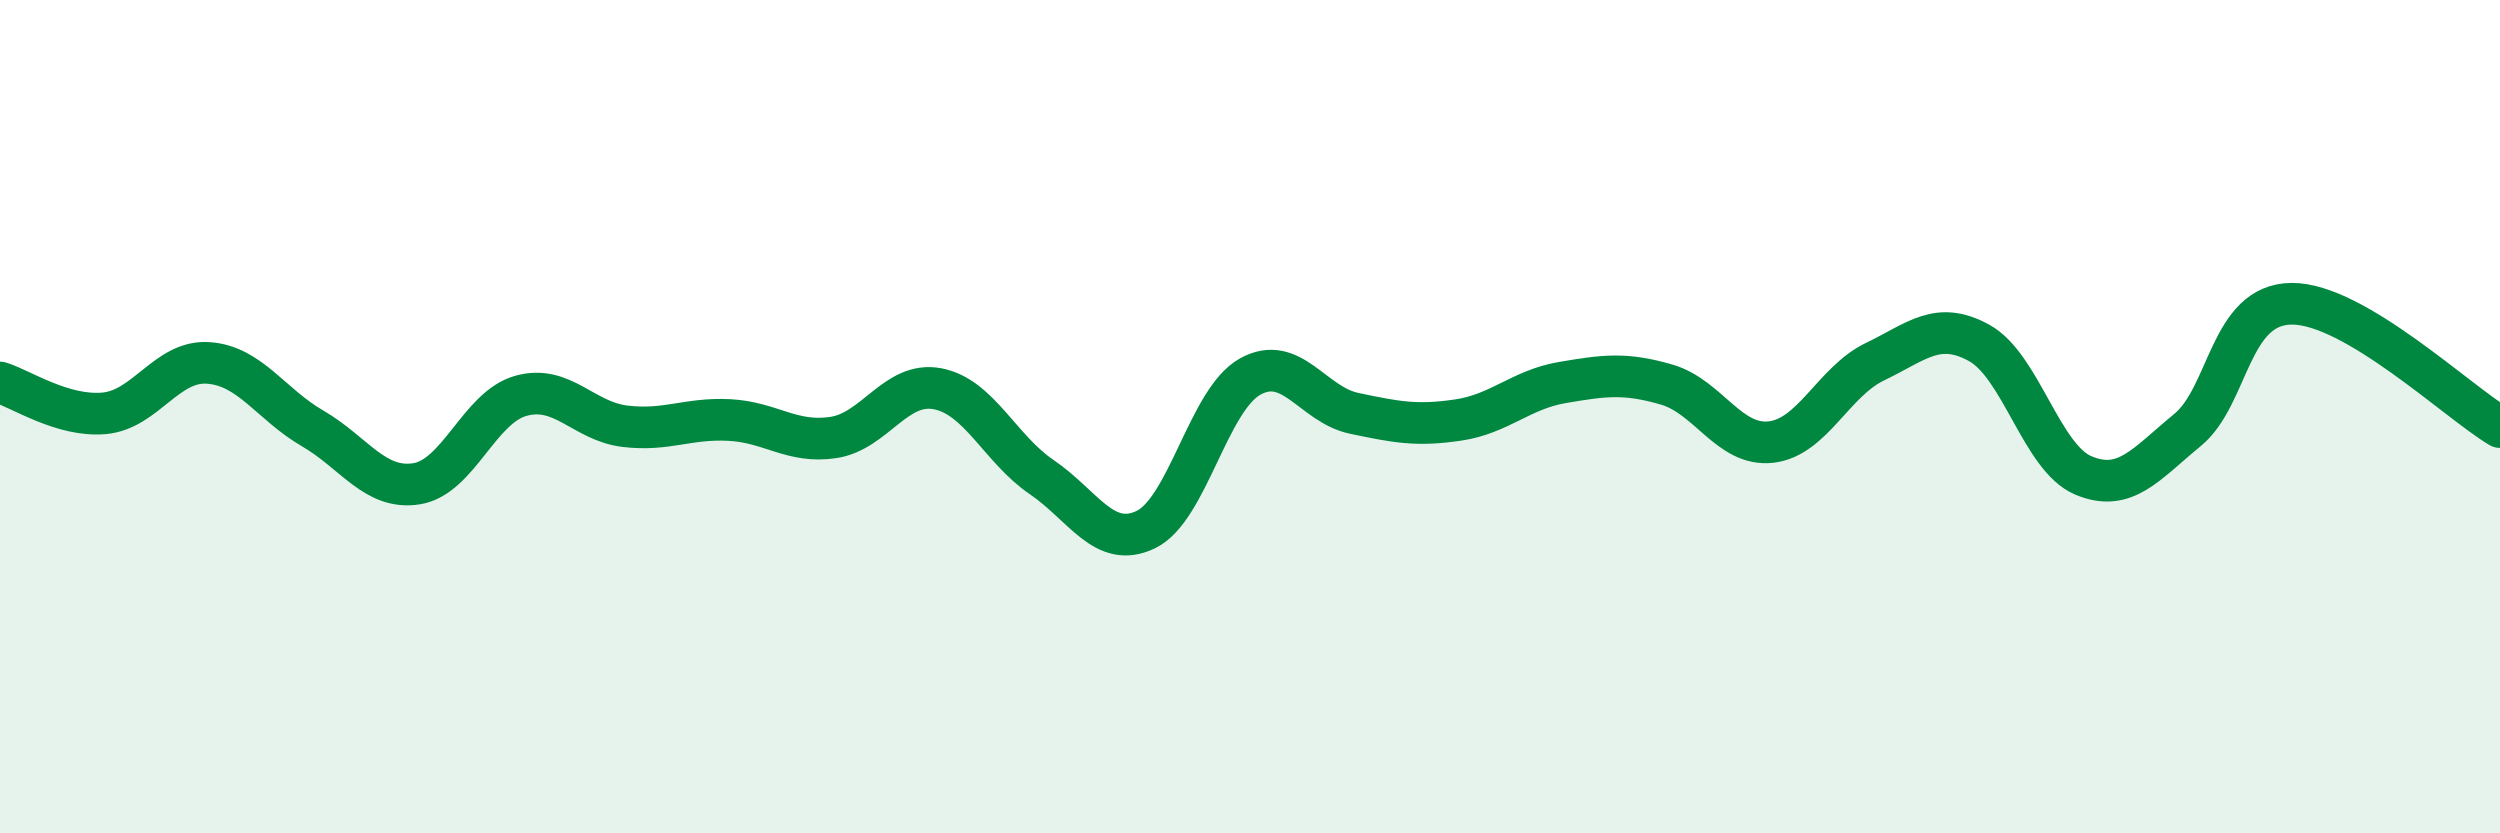
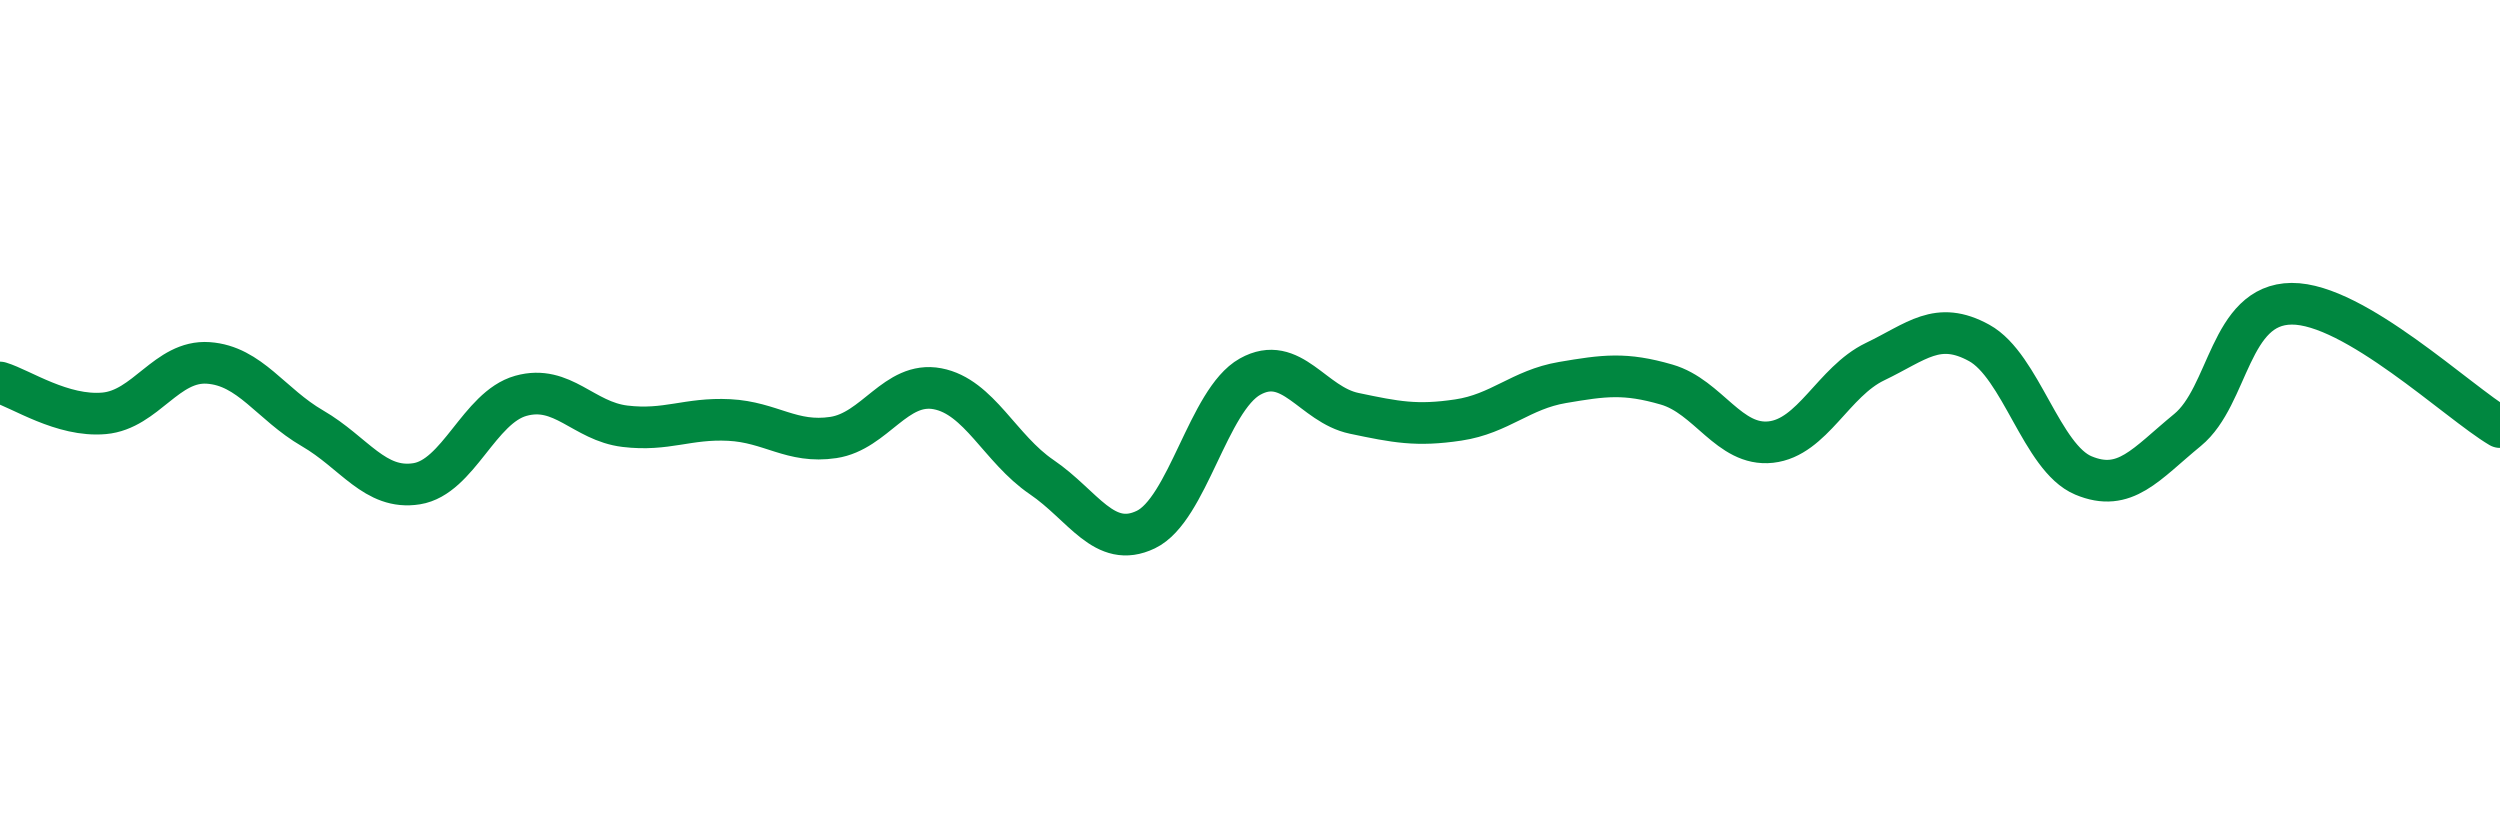
<svg xmlns="http://www.w3.org/2000/svg" width="60" height="20" viewBox="0 0 60 20">
-   <path d="M 0,9.18 C 0.5,9.33 1.5,10.01 2.5,9.92 C 3.5,9.83 4,8.64 5,8.71 C 6,8.78 6.5,9.7 7.5,10.28 C 8.5,10.86 9,11.77 10,11.61 C 11,11.45 11.5,9.78 12.5,9.5 C 13.5,9.22 14,10.11 15,10.23 C 16,10.35 16.5,10.03 17.5,10.08 C 18.5,10.13 19,10.65 20,10.5 C 21,10.35 21.5,9.14 22.5,9.33 C 23.5,9.52 24,10.77 25,11.45 C 26,12.13 26.5,13.19 27.5,12.71 C 28.5,12.23 29,9.6 30,9.04 C 31,8.48 31.5,9.71 32.5,9.92 C 33.5,10.13 34,10.23 35,10.08 C 36,9.93 36.5,9.35 37.5,9.18 C 38.5,9.01 39,8.94 40,9.23 C 41,9.52 41.5,10.72 42.5,10.61 C 43.5,10.5 44,9.16 45,8.68 C 46,8.2 46.5,7.68 47.5,8.23 C 48.5,8.78 49,10.99 50,11.41 C 51,11.83 51.5,11.14 52.5,10.32 C 53.5,9.5 53.5,7.3 55,7.29 C 56.5,7.28 59,9.66 60,10.25L60 20L0 20Z" fill="#008740" opacity="0.1" stroke-linecap="round" stroke-linejoin="round" />
  <path d="M 0,9.18 C 0.5,9.33 1.5,10.01 2.5,9.92 C 3.5,9.83 4,8.64 5,8.71 C 6,8.78 6.5,9.7 7.5,10.28 C 8.5,10.86 9,11.77 10,11.61 C 11,11.45 11.5,9.78 12.5,9.5 C 13.5,9.22 14,10.11 15,10.23 C 16,10.35 16.5,10.03 17.5,10.08 C 18.5,10.13 19,10.65 20,10.5 C 21,10.35 21.5,9.14 22.5,9.33 C 23.5,9.52 24,10.77 25,11.45 C 26,12.13 26.5,13.19 27.5,12.71 C 28.5,12.23 29,9.6 30,9.04 C 31,8.48 31.5,9.71 32.5,9.92 C 33.5,10.13 34,10.23 35,10.08 C 36,9.93 36.5,9.35 37.5,9.18 C 38.5,9.01 39,8.94 40,9.23 C 41,9.52 41.5,10.72 42.5,10.61 C 43.5,10.5 44,9.16 45,8.68 C 46,8.2 46.5,7.68 47.5,8.23 C 48.5,8.78 49,10.99 50,11.41 C 51,11.83 51.5,11.14 52.5,10.32 C 53.5,9.5 53.5,7.3 55,7.29 C 56.5,7.28 59,9.66 60,10.25" stroke="#008740" stroke-width="1" fill="none" stroke-linecap="round" stroke-linejoin="round" />
</svg>